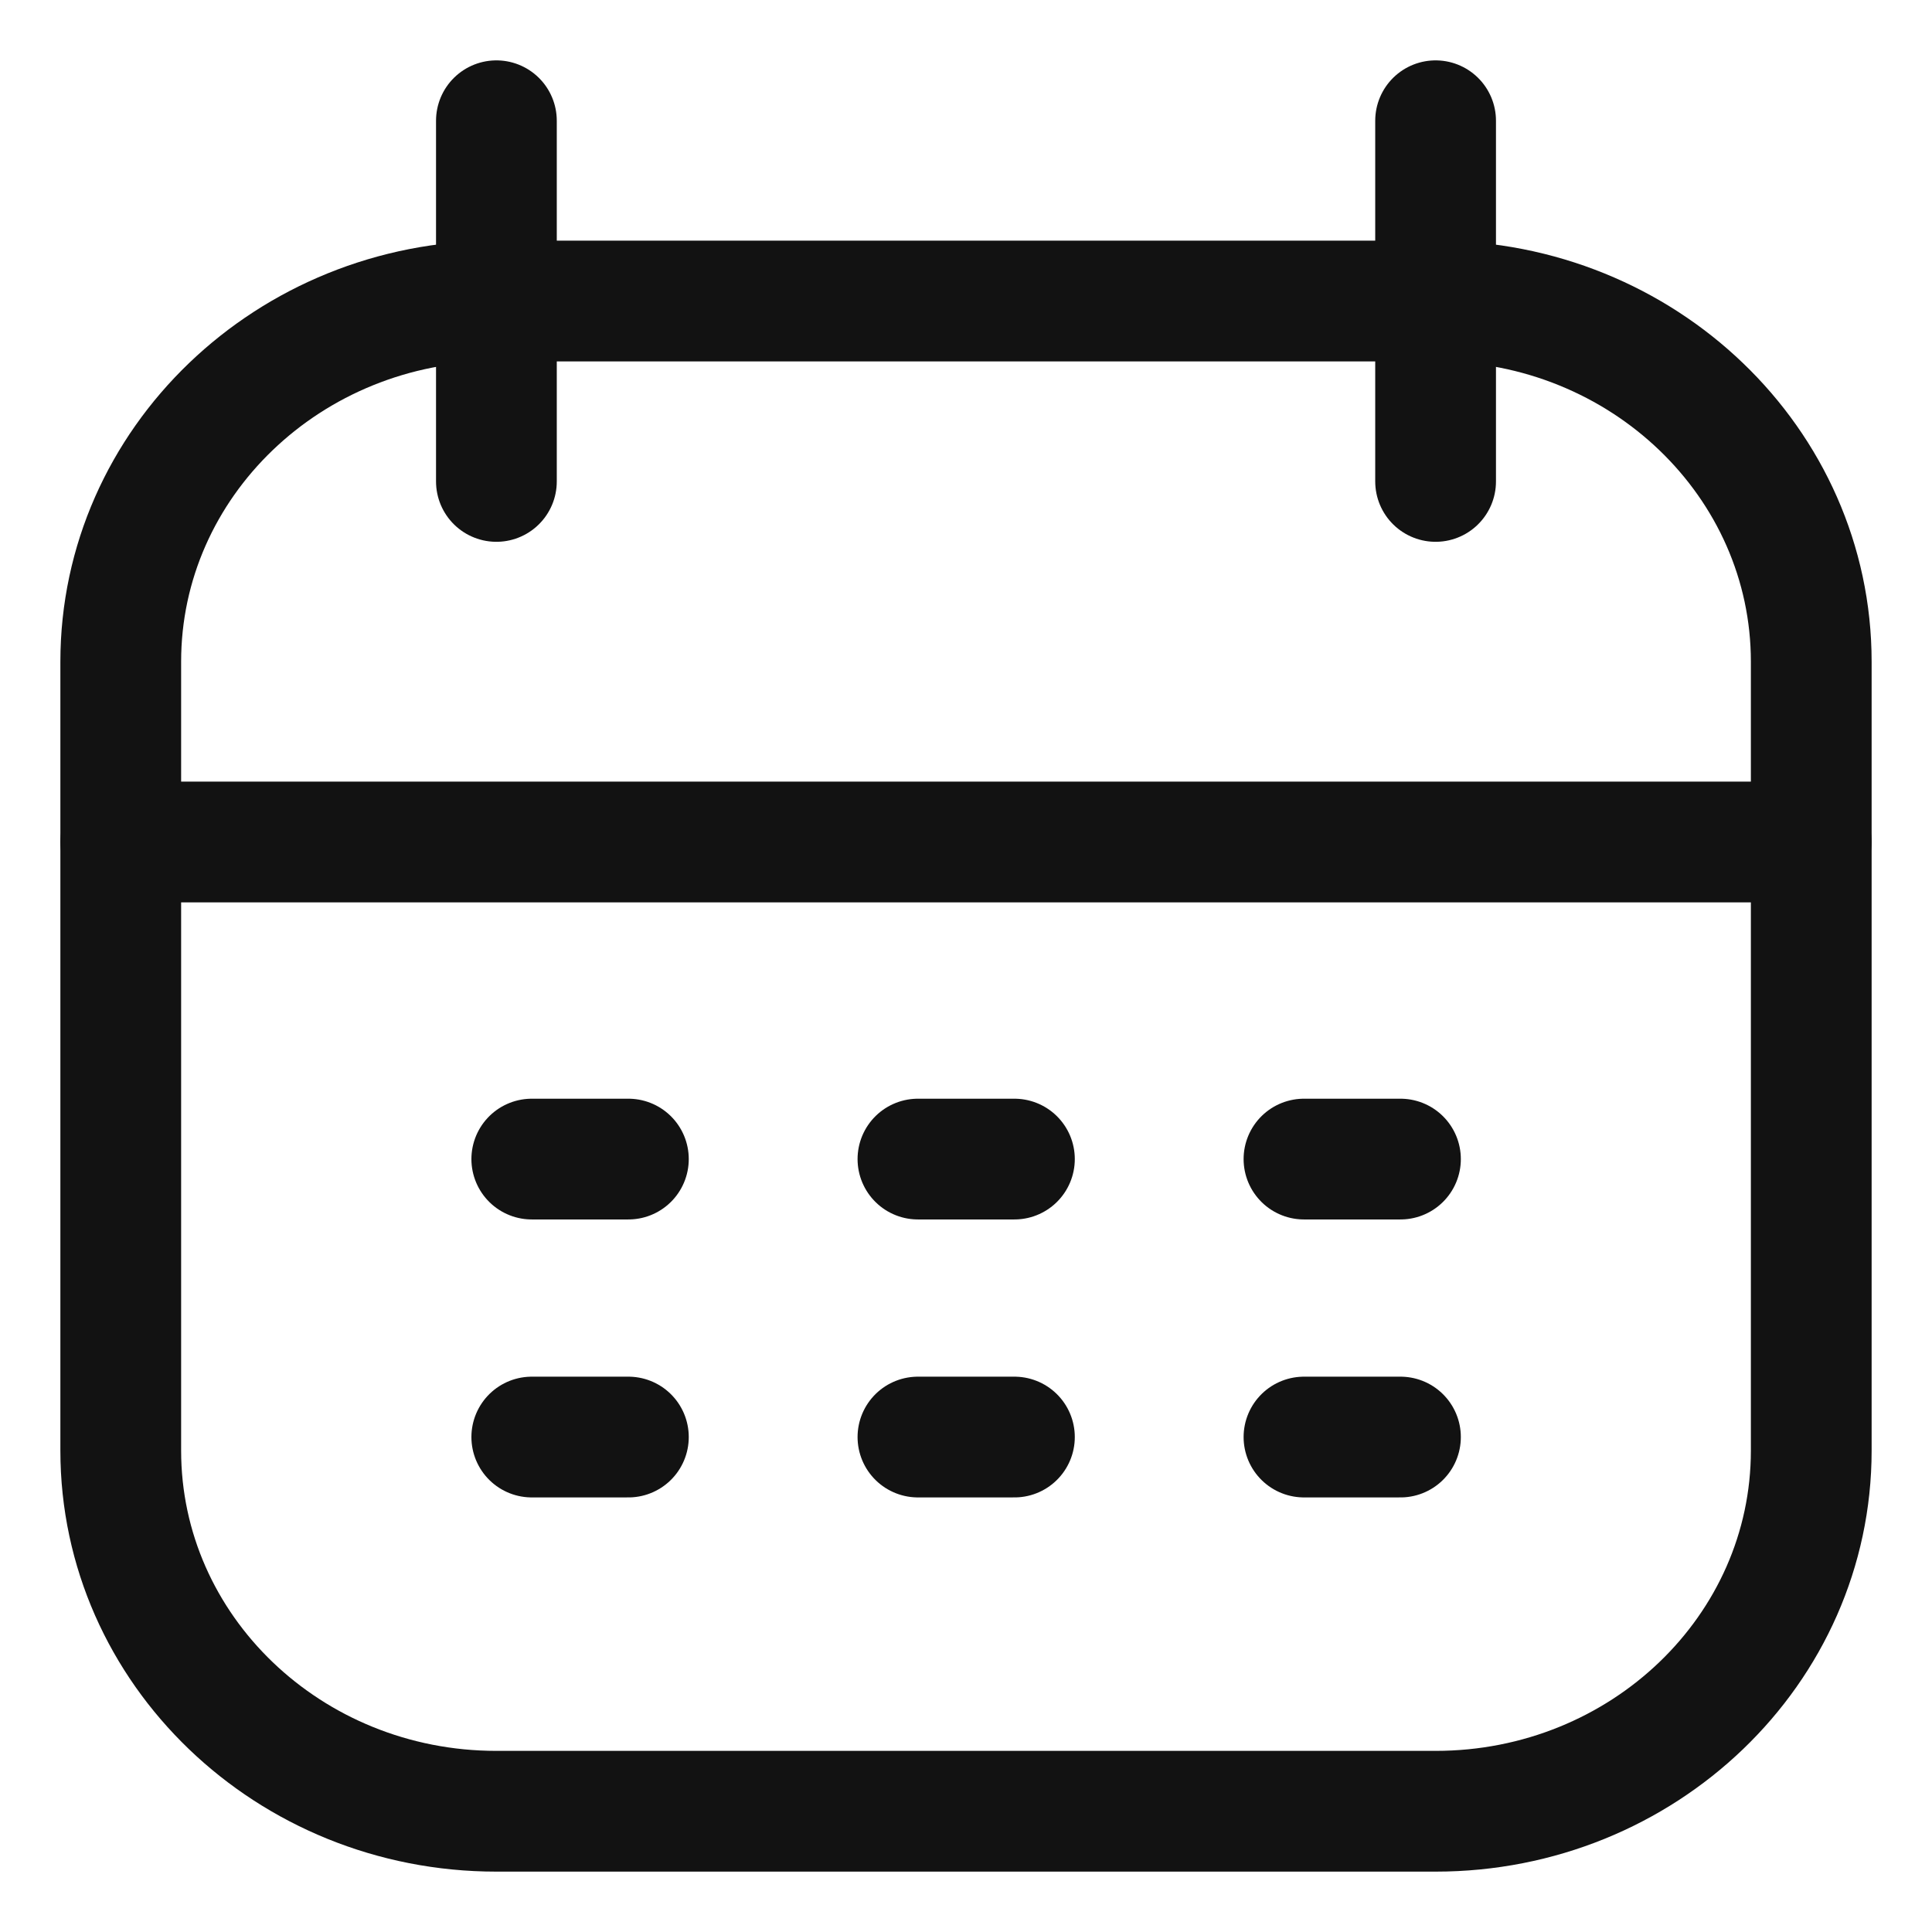
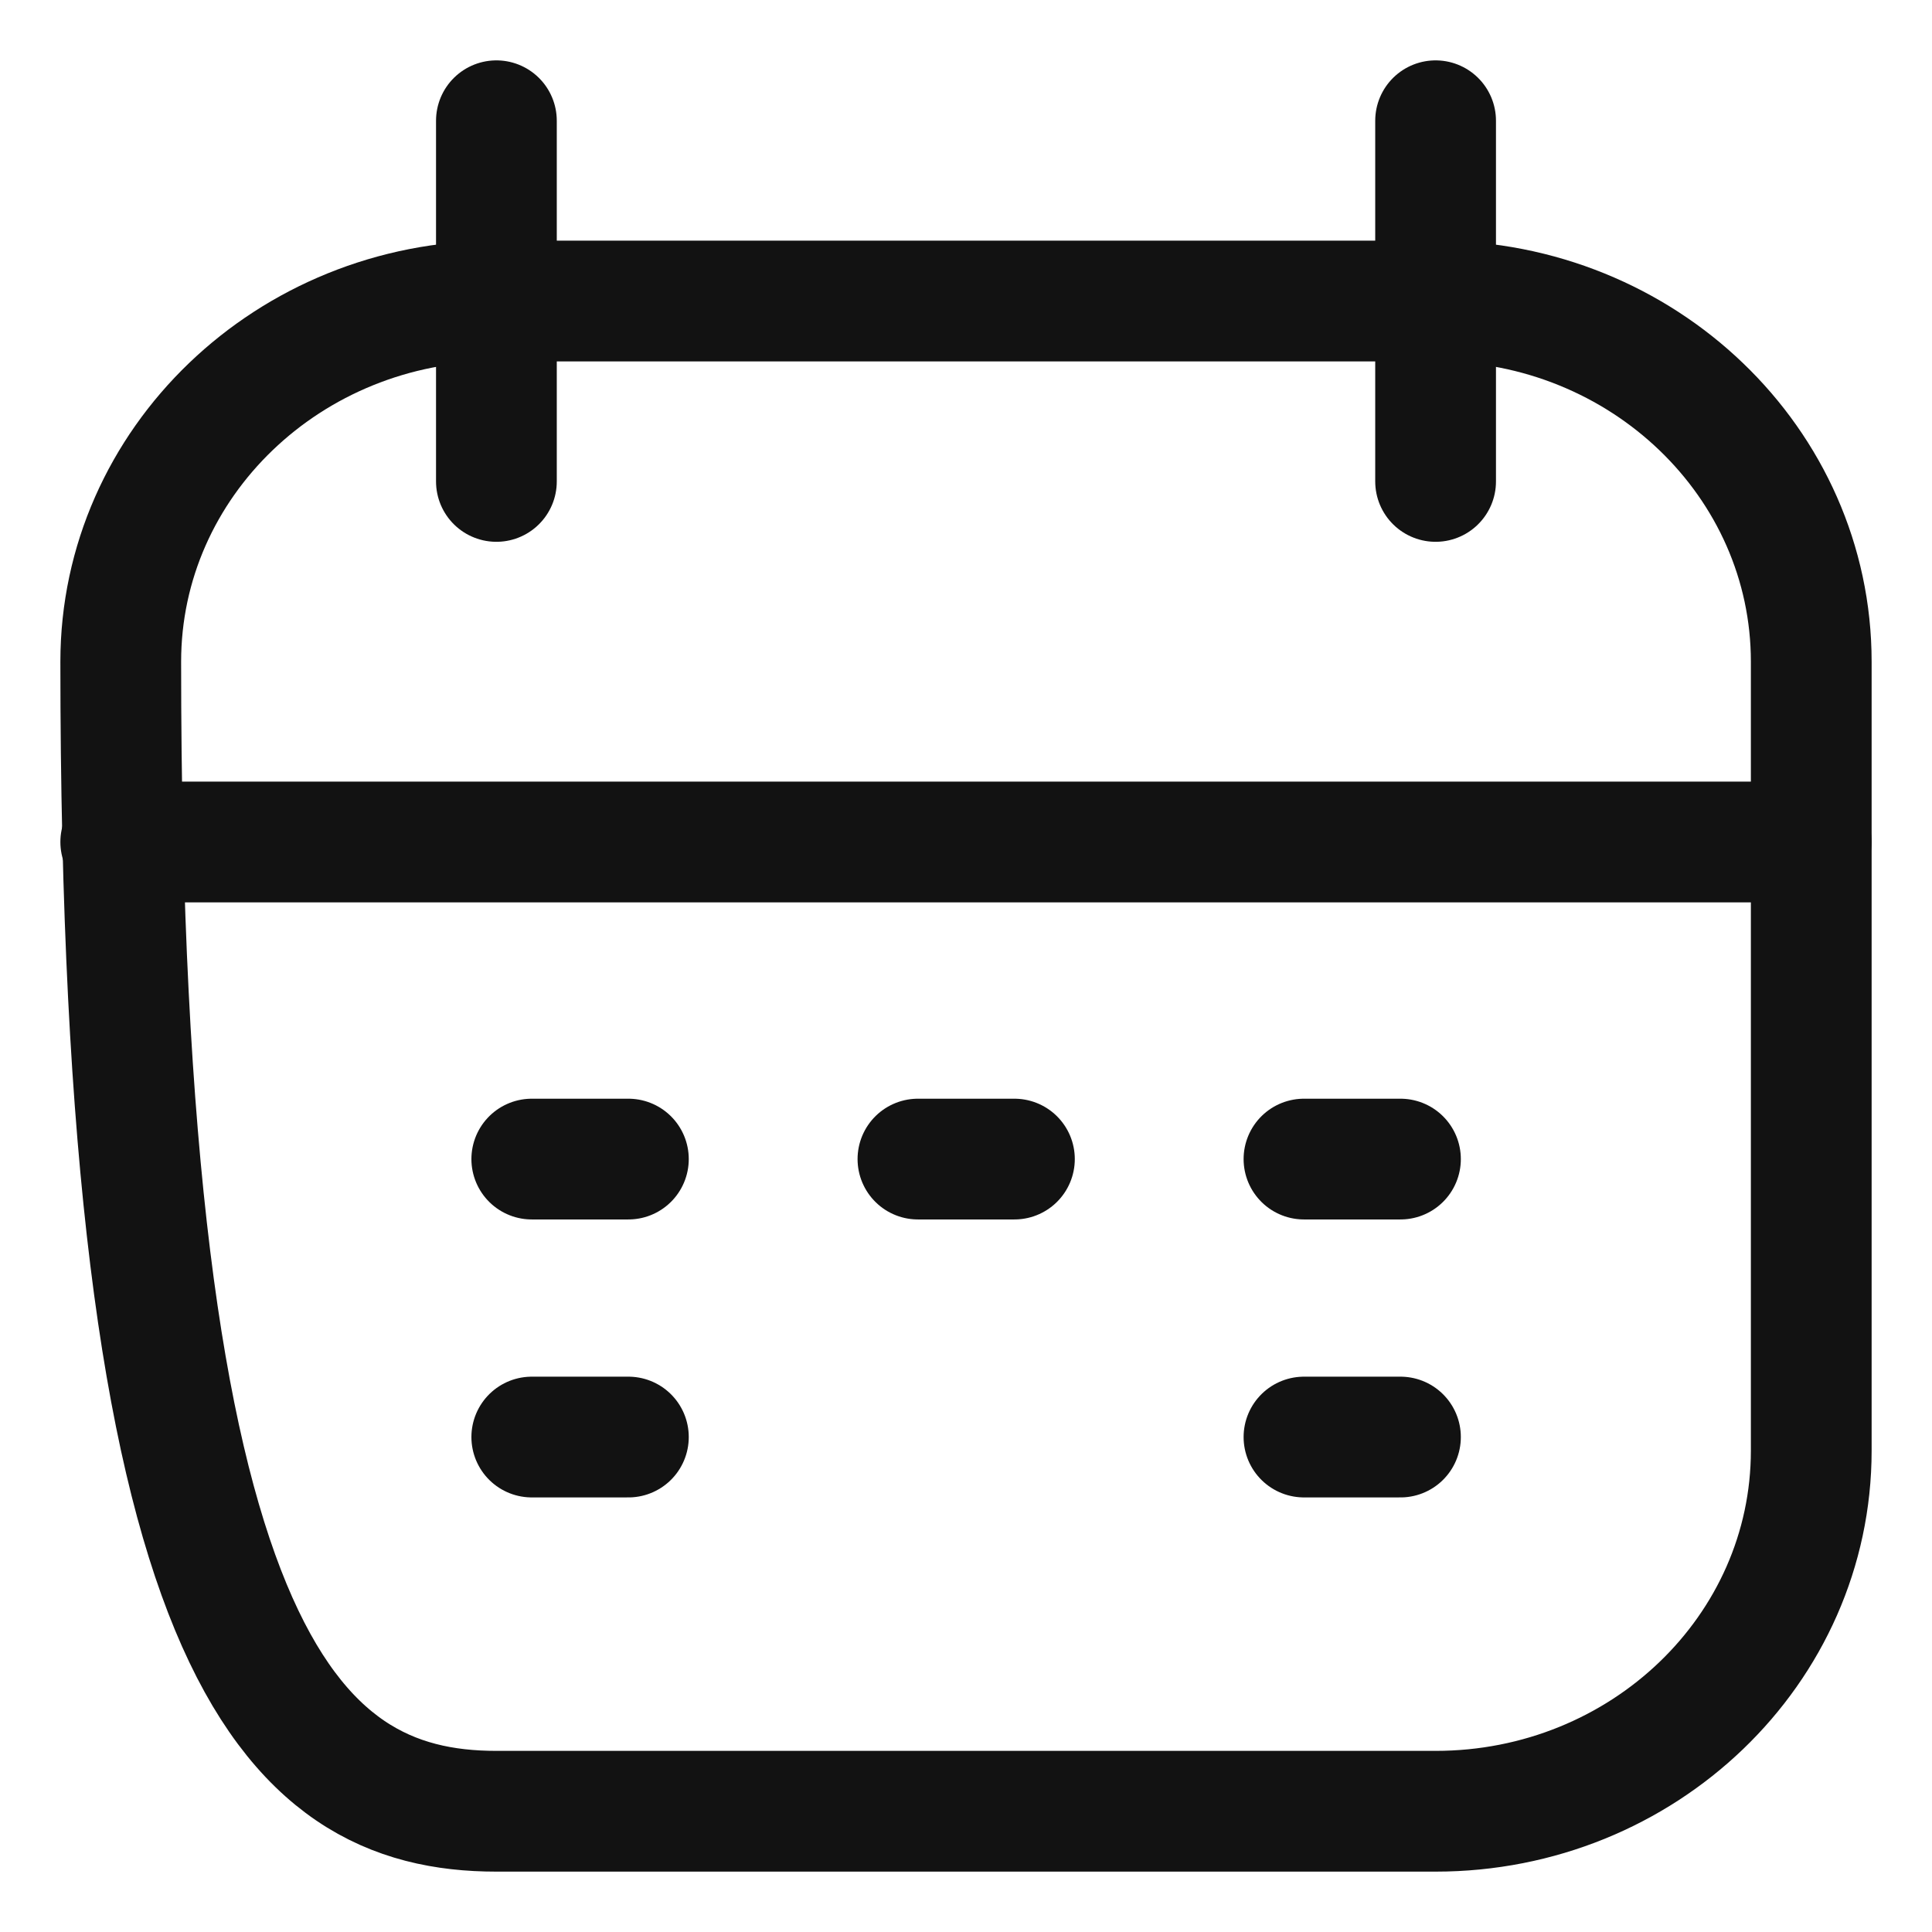
<svg xmlns="http://www.w3.org/2000/svg" width="16" height="16" viewBox="0 0 16 16" fill="none">
-   <path d="M11.889 2.493H4.111C2.393 2.493 1 3.831 1 5.48V12.013C1 13.663 2.393 15 4.111 15H11.889C13.607 15 15 13.663 15 12.013V5.48C15 3.831 13.607 2.493 11.889 2.493Z" stroke="#121212" stroke-linecap="round" stroke-linejoin="round" />
+   <path d="M11.889 2.493H4.111C2.393 2.493 1 3.831 1 5.48C1 13.663 2.393 15 4.111 15H11.889C13.607 15 15 13.663 15 12.013V5.48C15 3.831 13.607 2.493 11.889 2.493Z" stroke="#121212" stroke-linecap="round" stroke-linejoin="round" />
  <path d="M1 6.973H15" stroke="#121212" stroke-linecap="round" stroke-linejoin="round" />
  <path d="M11.889 1V3.987" stroke="#121212" stroke-linecap="round" stroke-linejoin="round" />
  <path d="M4.111 1V3.987" stroke="#121212" stroke-linecap="round" stroke-linejoin="round" />
  <path d="M4.404 9.599H5.204" stroke="#121212" stroke-linecap="round" stroke-linejoin="round" />
  <path d="M10.799 9.599H11.598" stroke="#121212" stroke-linecap="round" stroke-linejoin="round" />
  <path d="M7.602 9.599H8.401" stroke="#121212" stroke-linecap="round" stroke-linejoin="round" />
  <path d="M4.404 11.901H5.204" stroke="#121212" stroke-linecap="round" stroke-linejoin="round" />
  <path d="M10.799 11.901H11.598" stroke="#121212" stroke-linecap="round" stroke-linejoin="round" />
-   <path d="M7.602 11.901H8.401" stroke="#121212" stroke-linecap="round" stroke-linejoin="round" />
</svg>